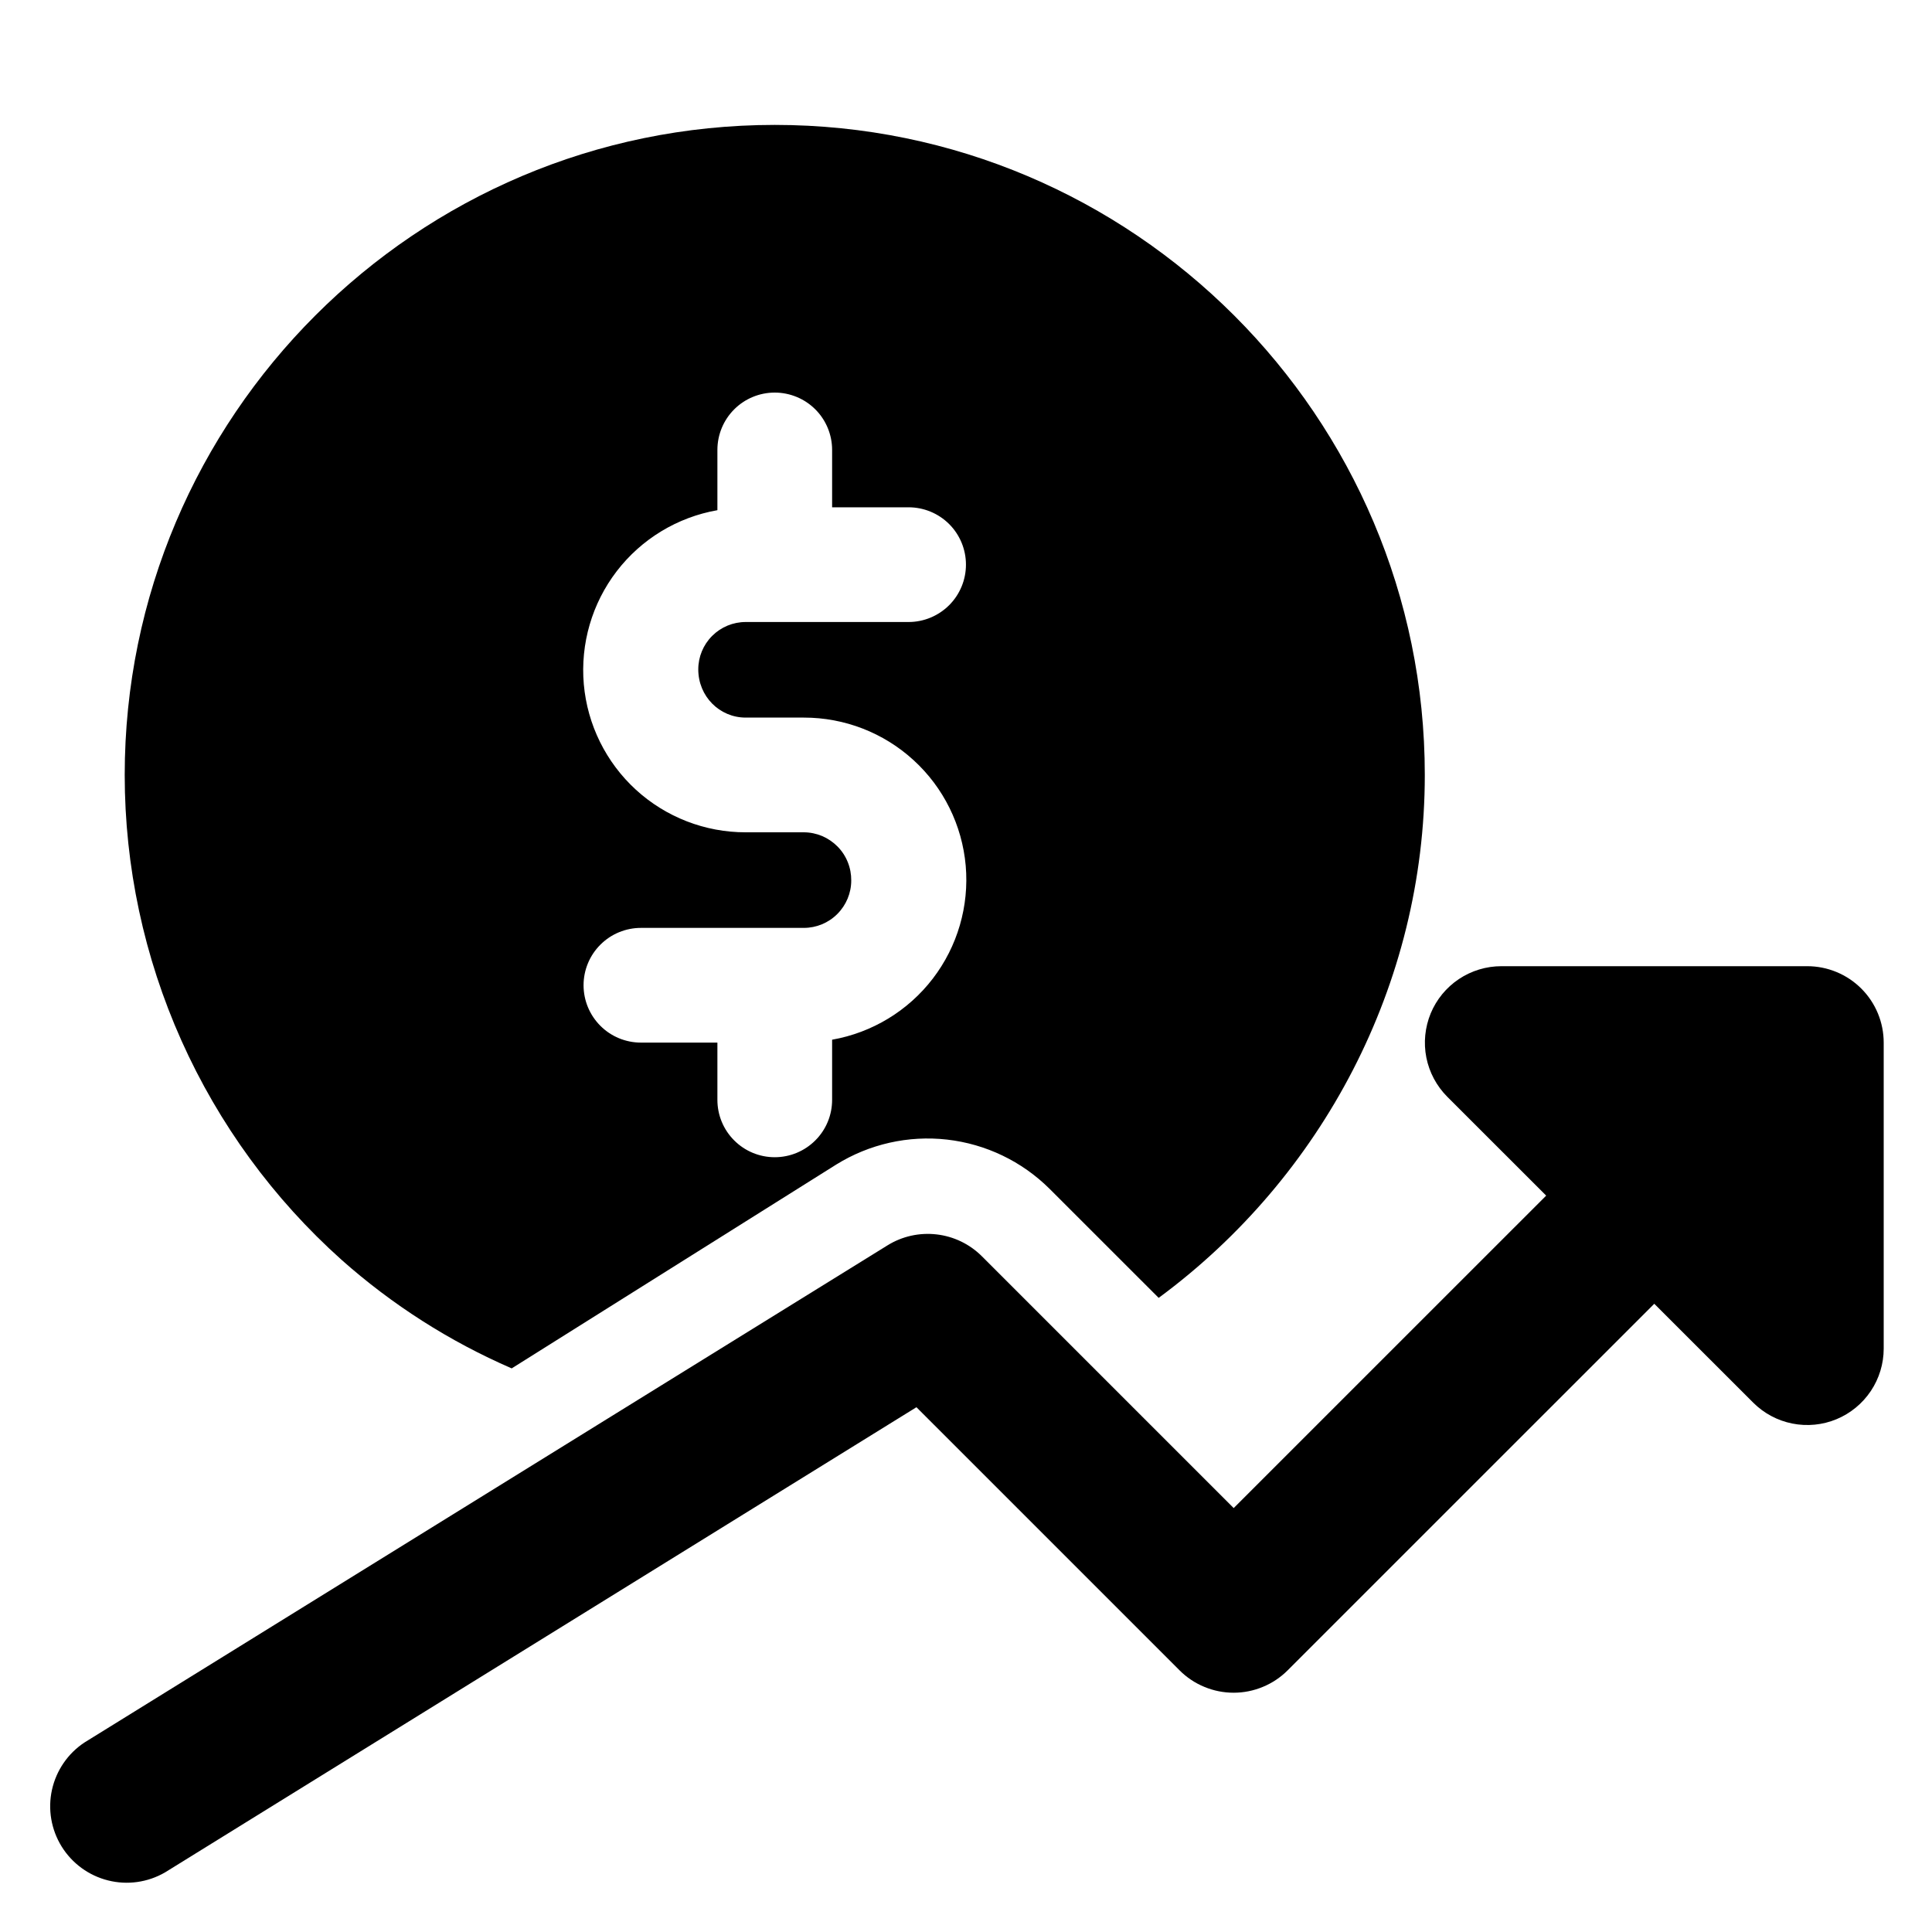
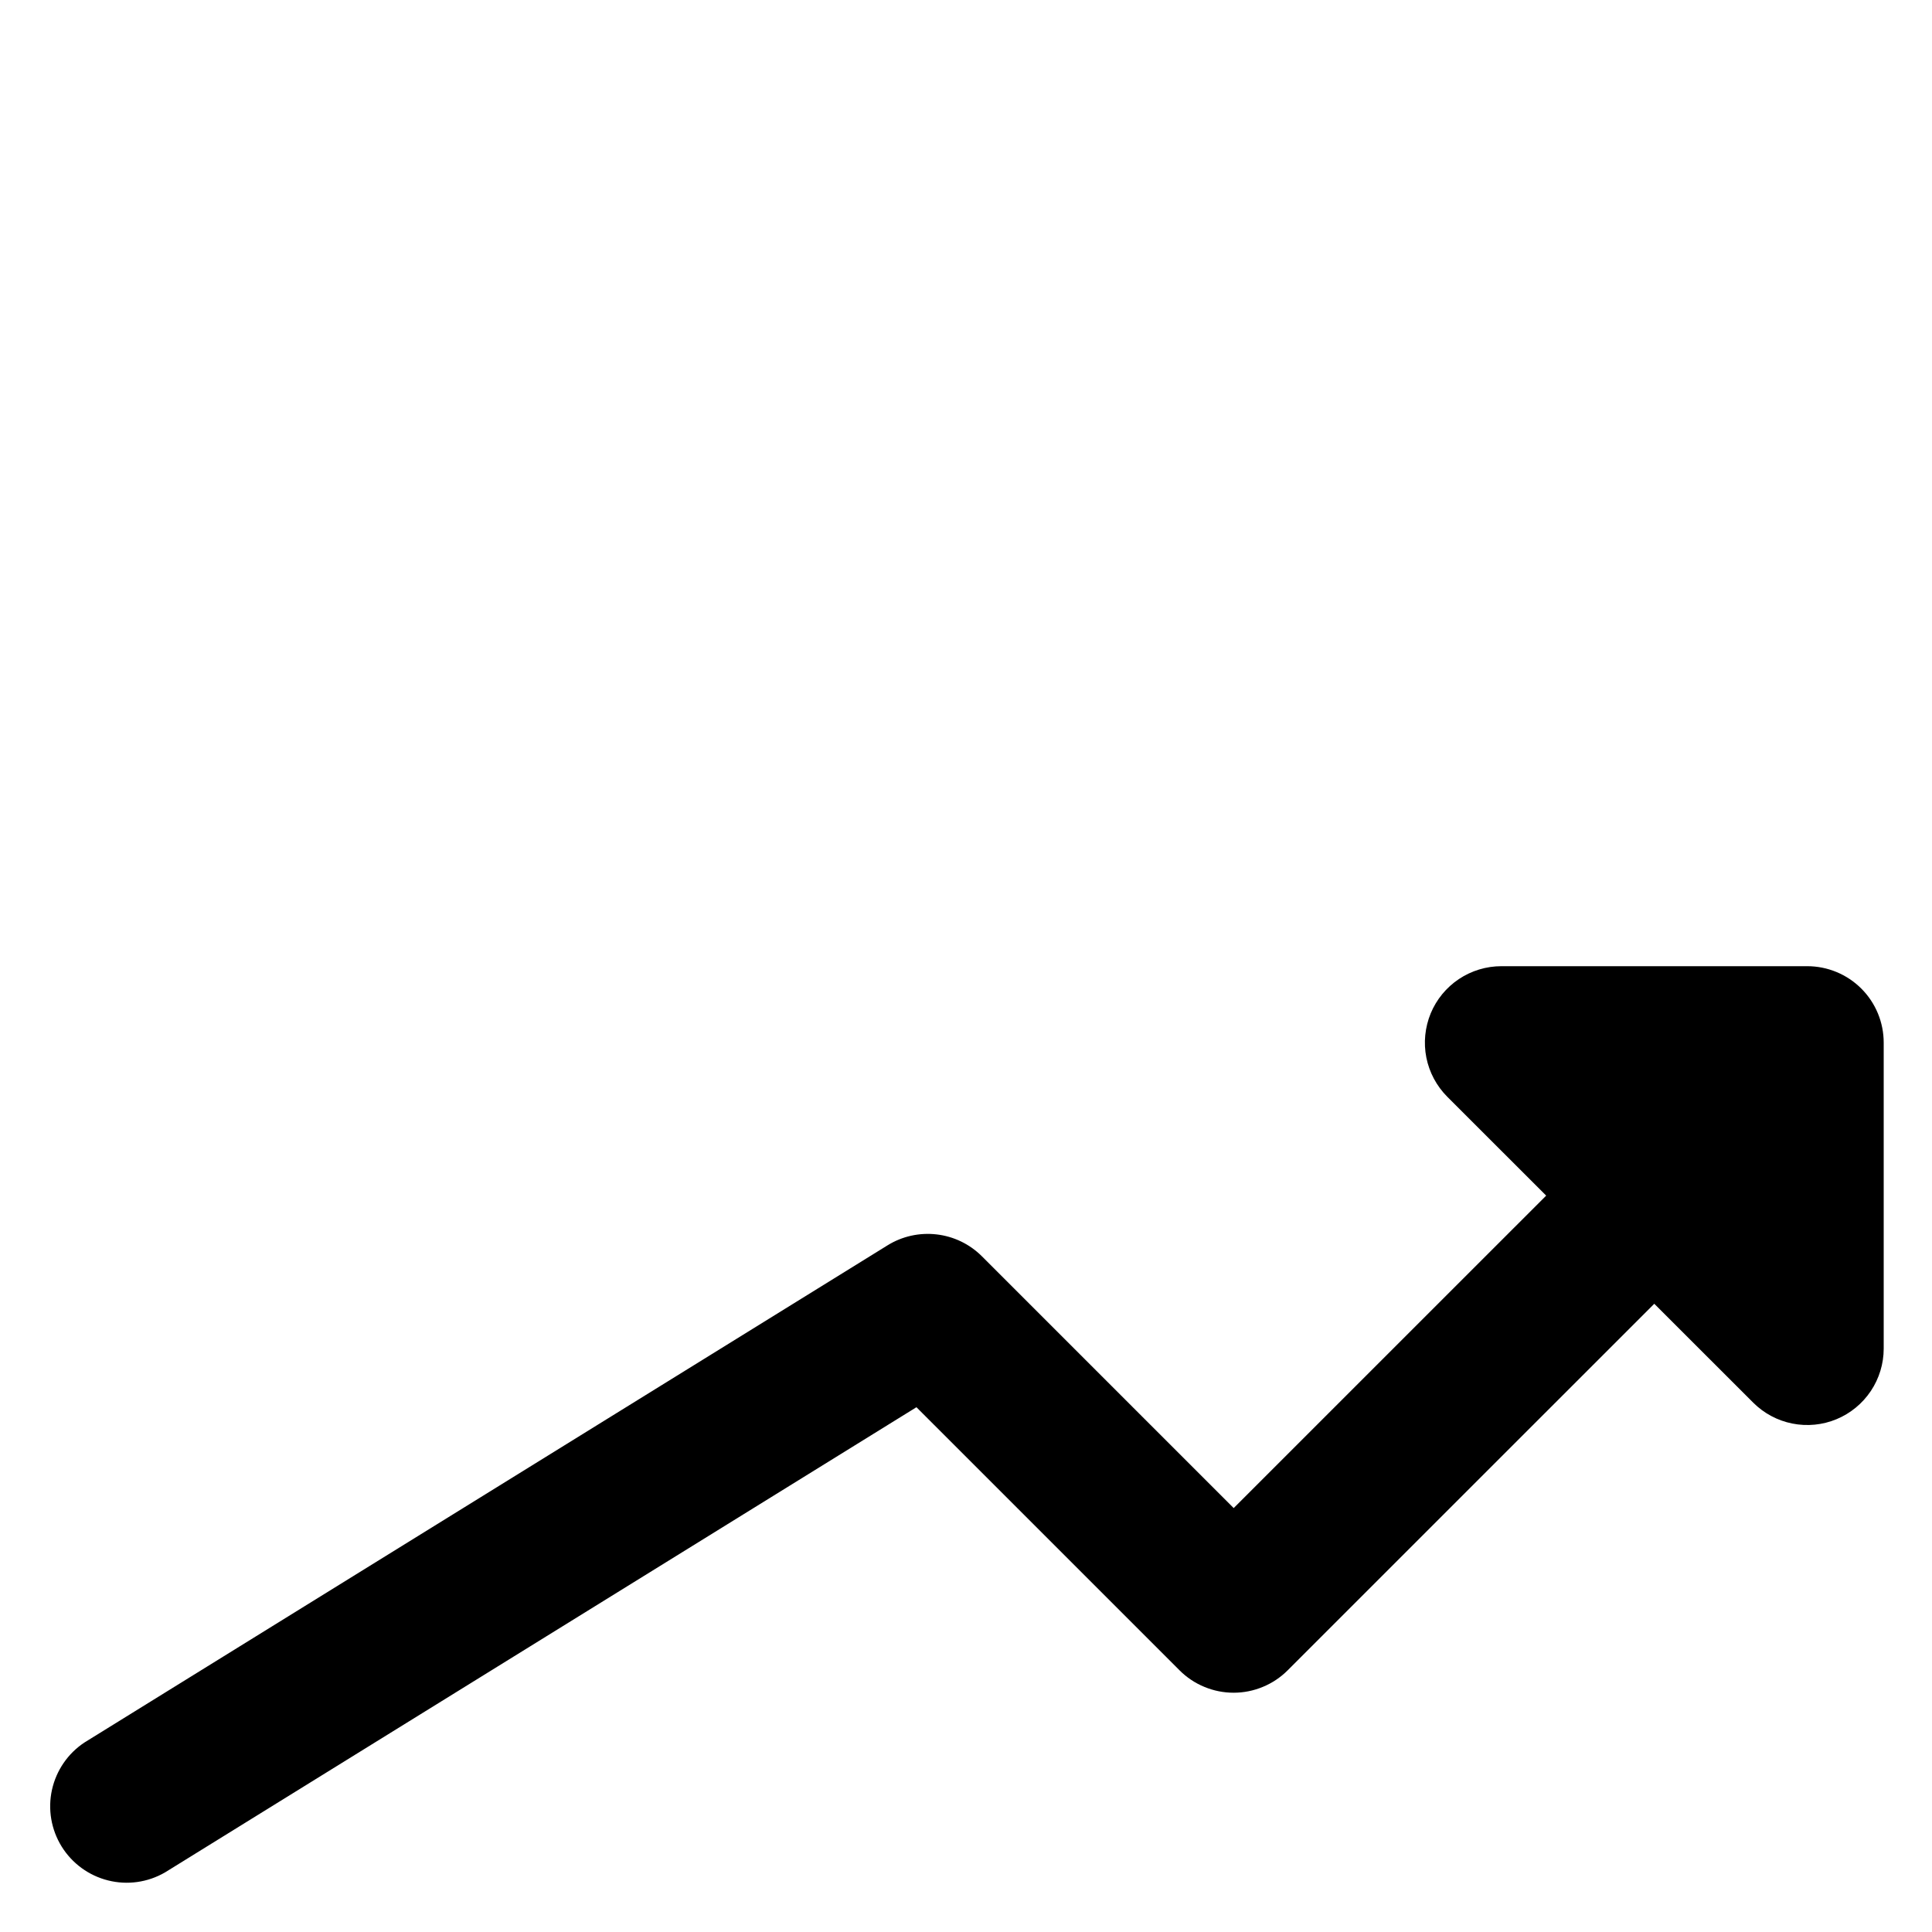
<svg xmlns="http://www.w3.org/2000/svg" width="40" height="40" viewBox="0 0 40 40" fill="none">
-   <path d="M7.072 26.084C8.12 27.015 9.308 27.773 10.594 28.331L17.313 24.111C17.998 23.686 18.807 23.503 19.608 23.594C20.41 23.685 21.157 24.044 21.729 24.612L23.989 26.871C27.375 24.374 29.499 20.379 29.499 16.044C29.499 8.623 23.461 2.586 16.04 2.586C8.619 2.586 2.582 8.623 2.582 16.044C2.582 17.939 2.982 19.813 3.756 21.543C4.53 23.273 5.66 24.821 7.072 26.084ZM16.642 17.232H15.439C14.598 17.233 13.787 16.919 13.166 16.351C12.546 15.783 12.161 15.004 12.087 14.166C12.014 13.328 12.257 12.493 12.769 11.826C13.281 11.159 14.025 10.708 14.853 10.563V9.315C14.853 9 14.978 8.698 15.201 8.475C15.423 8.253 15.725 8.128 16.04 8.128C16.355 8.128 16.657 8.253 16.88 8.475C17.103 8.698 17.228 9 17.228 9.315V10.503H18.811C19.126 10.503 19.428 10.628 19.651 10.85C19.874 11.073 19.999 11.375 19.999 11.69C19.999 12.005 19.874 12.307 19.651 12.53C19.428 12.752 19.126 12.878 18.811 12.878H15.439C15.178 12.878 14.929 12.981 14.745 13.165C14.56 13.349 14.457 13.599 14.457 13.859C14.457 14.417 14.897 14.857 15.439 14.857H16.642C17.483 14.856 18.294 15.17 18.914 15.738C19.535 16.305 19.92 17.085 19.994 17.923C20.067 18.76 19.824 19.595 19.312 20.262C18.8 20.929 18.056 21.38 17.228 21.526V22.772C17.228 23.087 17.103 23.389 16.88 23.611C16.657 23.834 16.355 23.959 16.04 23.959C15.725 23.959 15.423 23.834 15.201 23.611C14.978 23.389 14.853 23.087 14.853 22.772V21.586H13.27C12.955 21.586 12.652 21.461 12.43 21.238C12.207 21.015 12.082 20.713 12.082 20.398C12.082 20.084 12.207 19.781 12.43 19.559C12.652 19.336 12.955 19.211 13.27 19.211H16.642C16.902 19.211 17.152 19.108 17.336 18.923C17.52 18.739 17.624 18.49 17.624 18.229C17.625 18.099 17.601 17.97 17.552 17.849C17.504 17.729 17.432 17.619 17.34 17.526C17.249 17.434 17.14 17.36 17.021 17.309C16.901 17.259 16.772 17.232 16.642 17.232Z" fill="black" />
  <path d="M37.417 20.004H31.084C30.771 20.004 30.465 20.097 30.204 20.271C29.944 20.445 29.741 20.692 29.621 20.981C29.502 21.271 29.47 21.589 29.531 21.896C29.592 22.203 29.743 22.485 29.964 22.707L32.012 24.754L25.542 31.223L20.328 26.009C20.076 25.757 19.746 25.598 19.391 25.557C19.037 25.516 18.679 25.595 18.376 25.783L1.751 36.075C1.407 36.301 1.165 36.654 1.076 37.056C0.987 37.458 1.059 37.879 1.276 38.23C1.493 38.58 1.838 38.832 2.237 38.932C2.637 39.033 3.06 38.973 3.417 38.766L18.974 29.135L24.421 34.582C24.568 34.729 24.742 34.846 24.935 34.925C25.127 35.005 25.333 35.046 25.541 35.046C25.748 35.046 25.954 35.005 26.146 34.925C26.338 34.846 26.513 34.729 26.66 34.582L34.25 26.993L36.298 29.04C36.519 29.261 36.801 29.412 37.108 29.473C37.415 29.534 37.734 29.503 38.023 29.383C38.312 29.263 38.559 29.06 38.733 28.8C38.907 28.54 39 28.234 39 27.921V21.587C39 21.167 38.834 20.765 38.537 20.468C38.24 20.171 37.837 20.004 37.417 20.004Z" fill="black" />
</svg>